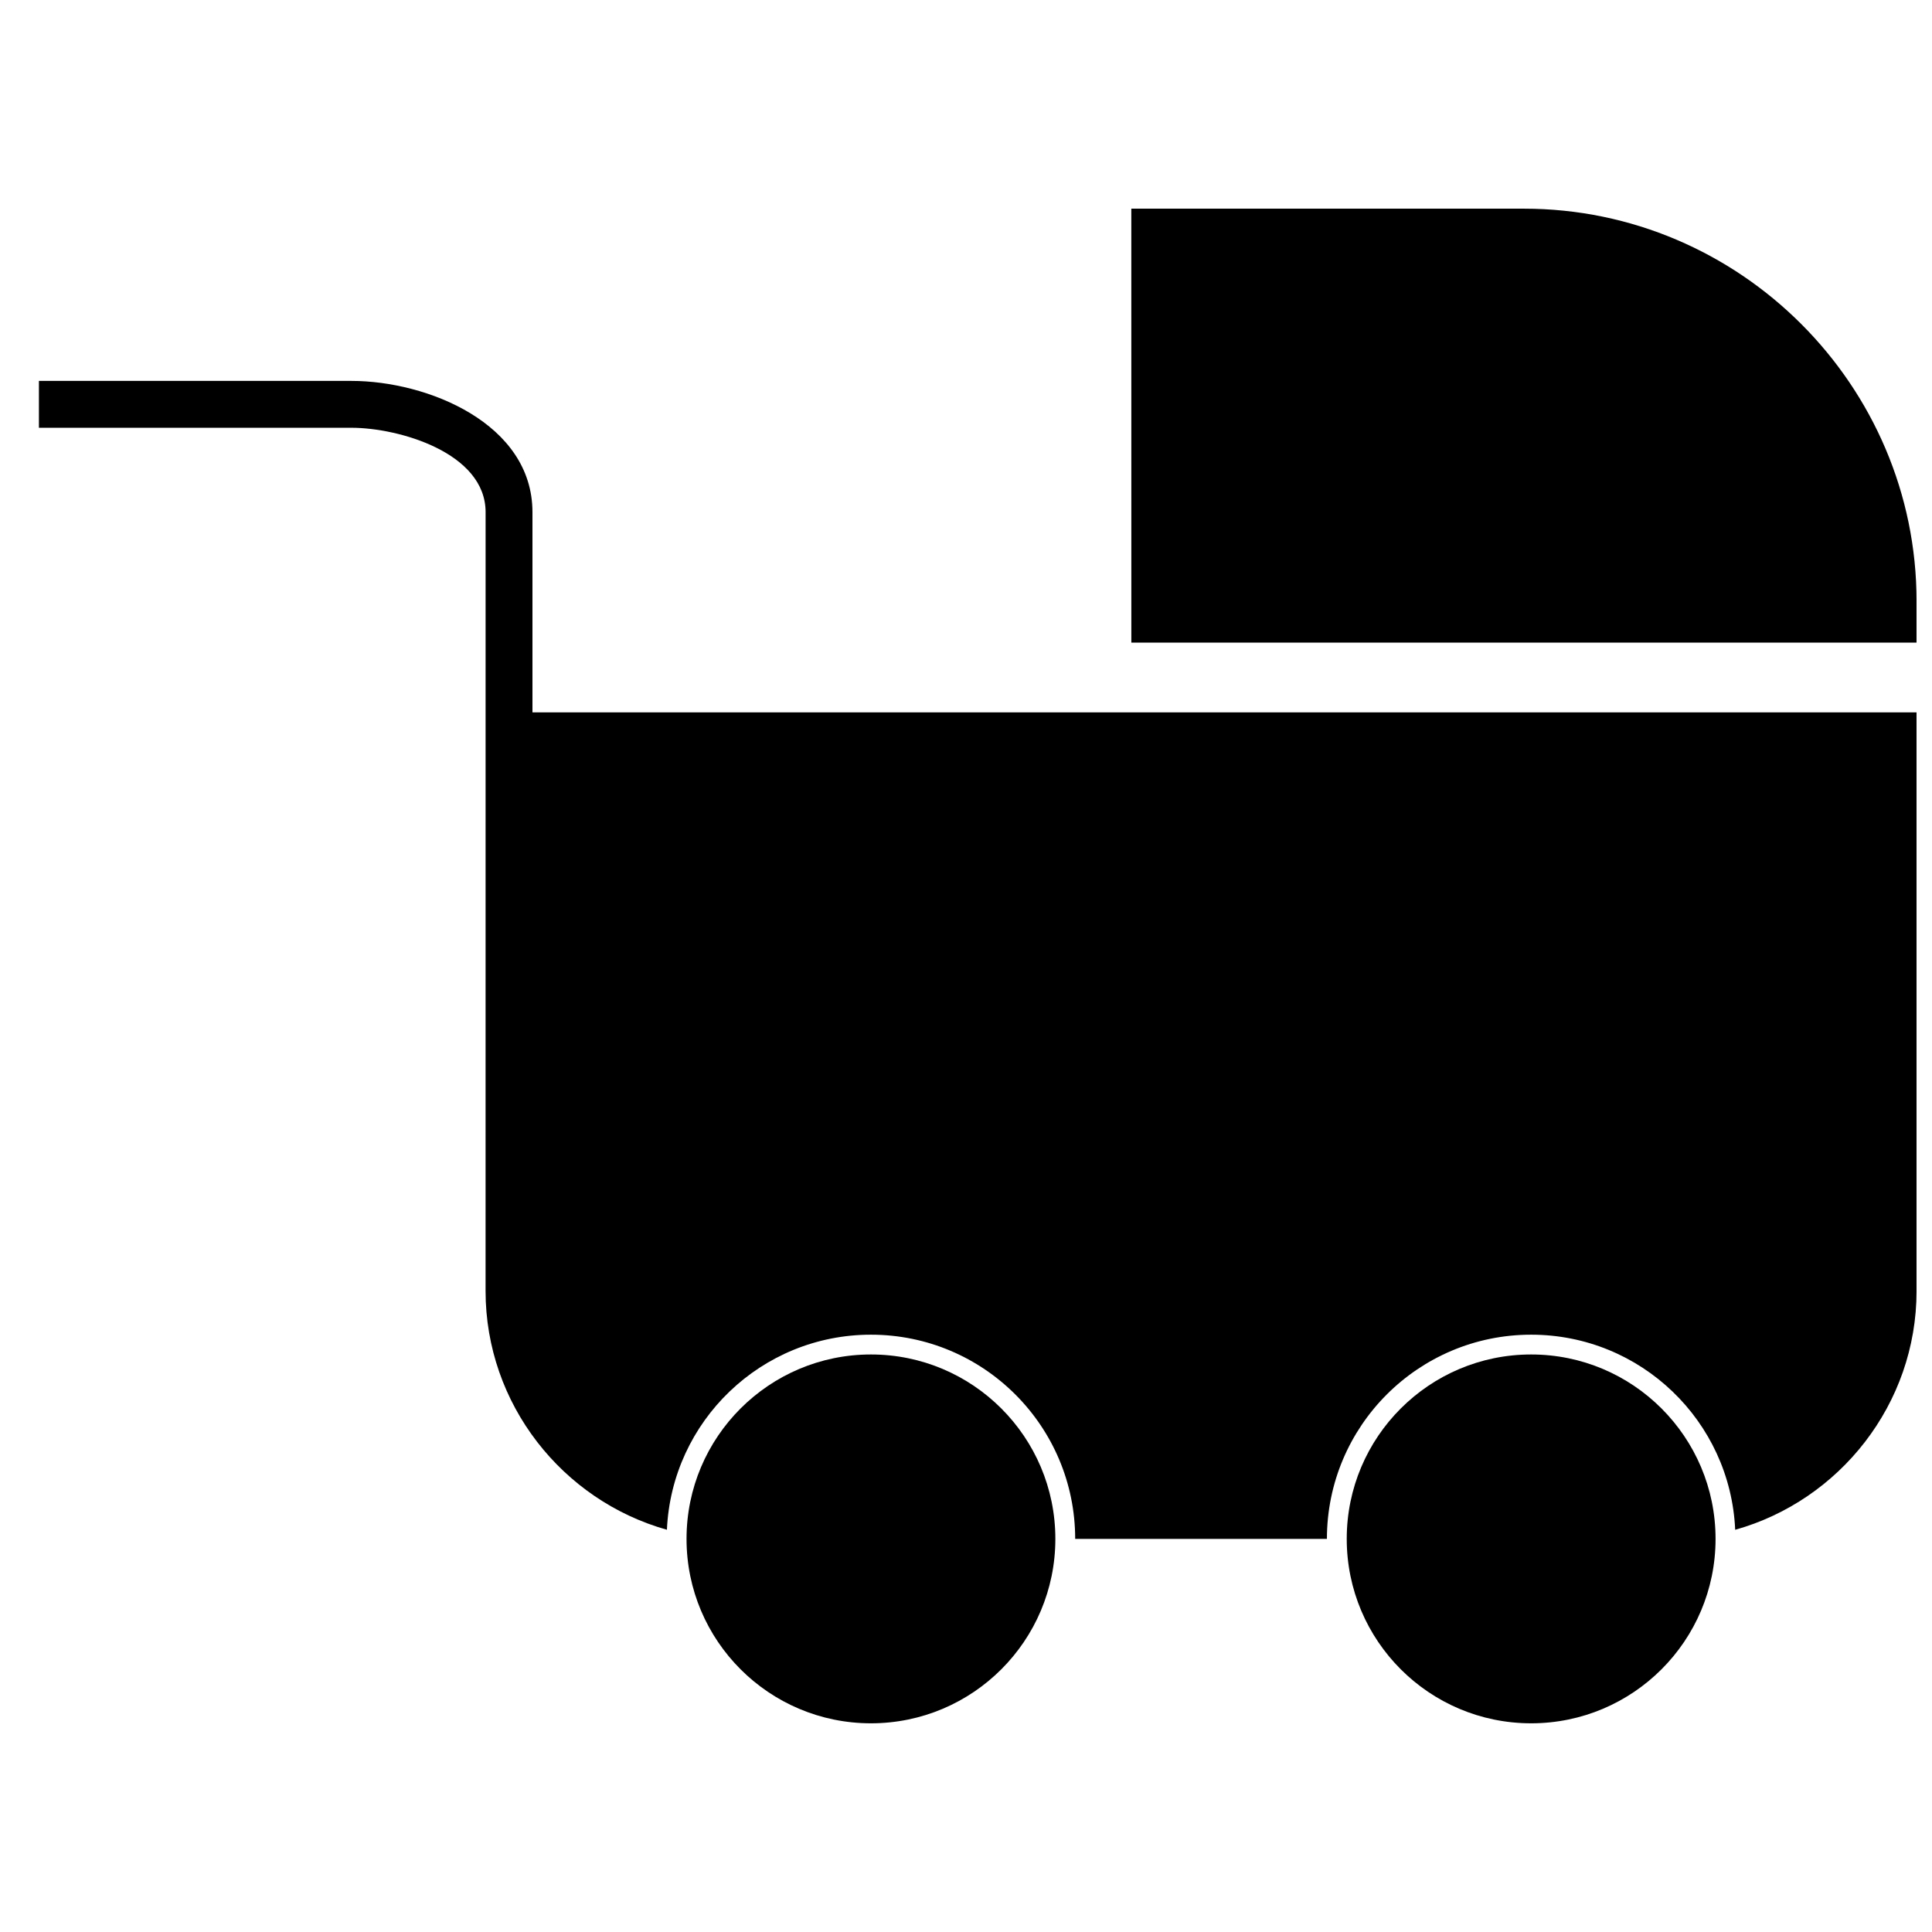
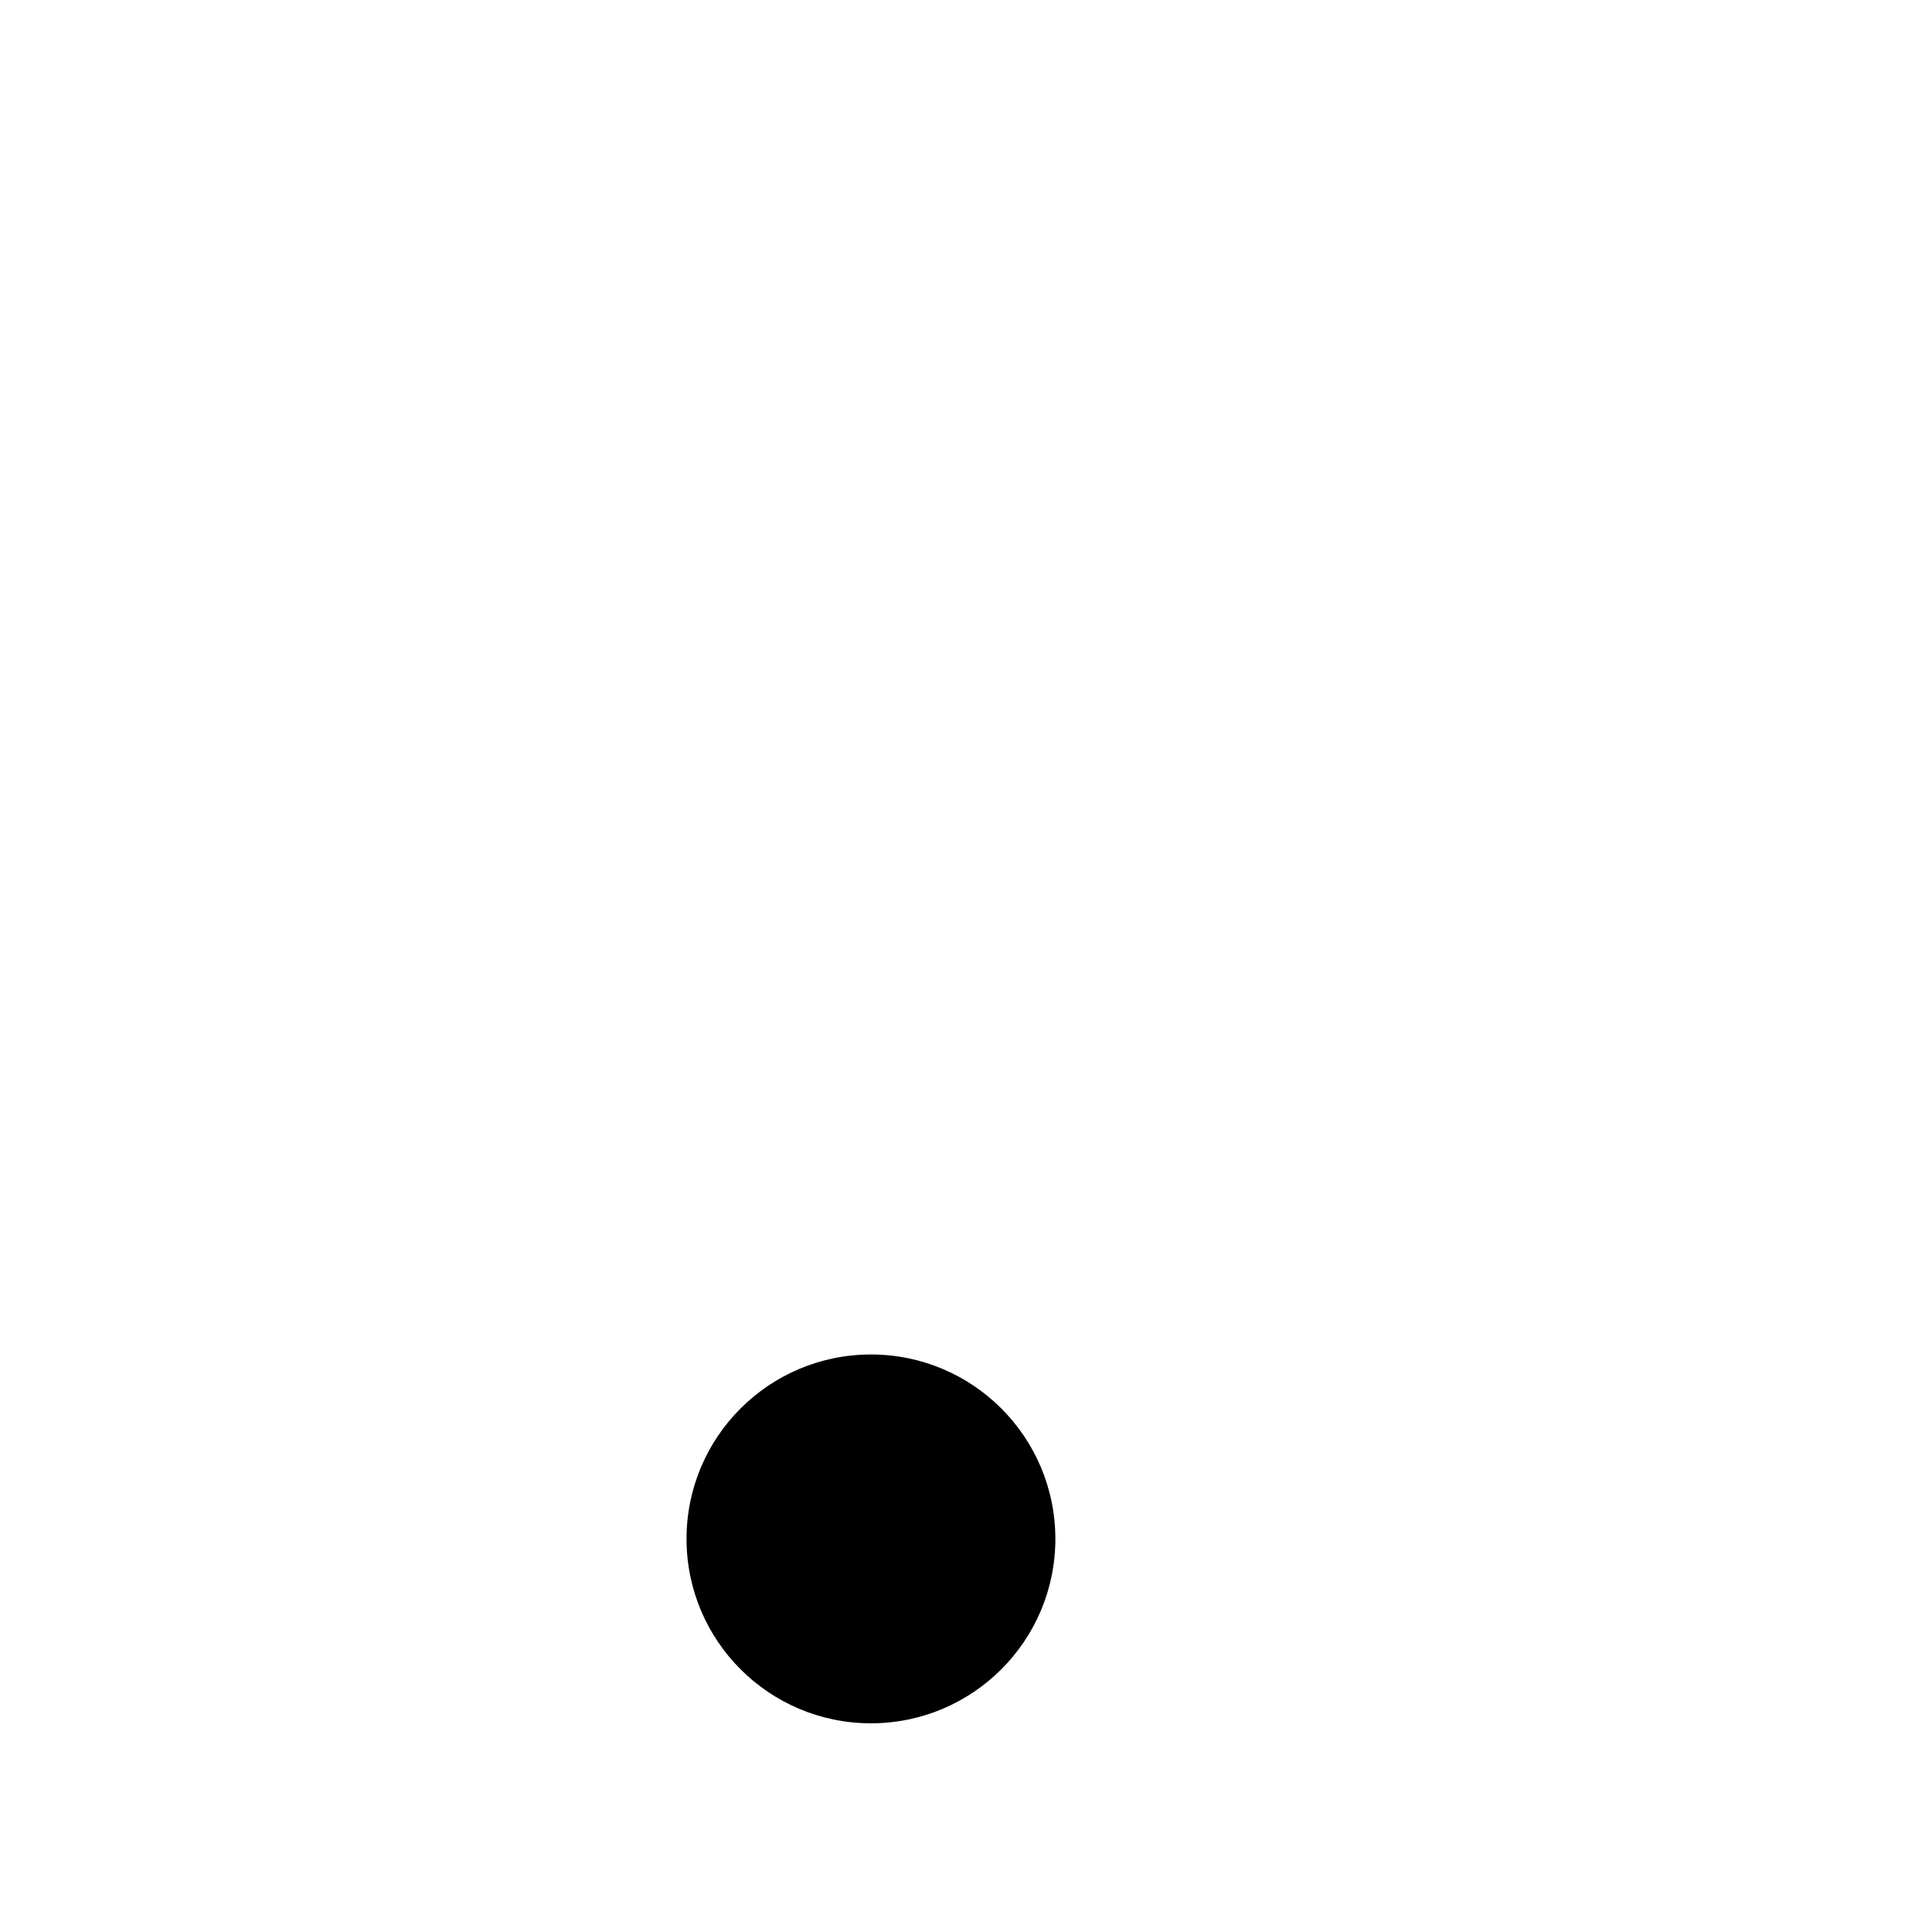
<svg xmlns="http://www.w3.org/2000/svg" width="800px" height="800px" version="1.1" viewBox="144 144 512 512">
  <defs>
    <clipPath id="b">
-       <path d="m154 244h497.9v308h-497.9z" />
-     </clipPath>
+       </clipPath>
    <clipPath id="a">
      <path d="m443 199h208.9v116h-208.9z" />
    </clipPath>
  </defs>
  <g clip-path="url(#b)">
    <path d="m272.69 279.73c0-15.77-23.023-22.367-35.547-22.367h-82.828v-12.418h82.828c20.082 0 47.965 11.277 47.965 34.785v53.051h366.8v153.34c0 30.035-20.422 55.535-48.066 63.289-1.266-28.766-24.992-51.703-54.07-51.703-29.891 0-54.125 24.234-54.125 54.125h-66.711c0-29.891-24.234-54.125-54.125-54.125-29.078 0-52.801 22.93-54.07 51.695-27.645-7.762-48.059-33.25-48.059-63.285 0-68.805 0.008-137.59 0.008-206.39z" fill-rule="evenodd" />
  </g>
  <g clip-path="url(#a)">
-     <path d="m443.81 199.3h104.05c57.23 0 104.05 46.816 104.05 104.05v10.953h-208.09z" fill-rule="evenodd" />
-   </g>
+     </g>
  <path d="m374.81 502.95c26.992 0 48.871 21.883 48.871 48.871 0 26.992-21.883 48.871-48.871 48.871-26.992 0-48.871-21.883-48.871-48.871 0-26.992 21.883-48.871 48.871-48.871z" fill-rule="evenodd" />
-   <path d="m549.77 502.95c26.992 0 48.871 21.883 48.871 48.871 0 26.992-21.883 48.871-48.871 48.871-26.992 0-48.871-21.883-48.871-48.871 0-26.992 21.883-48.871 48.871-48.871z" fill-rule="evenodd" />
</svg>